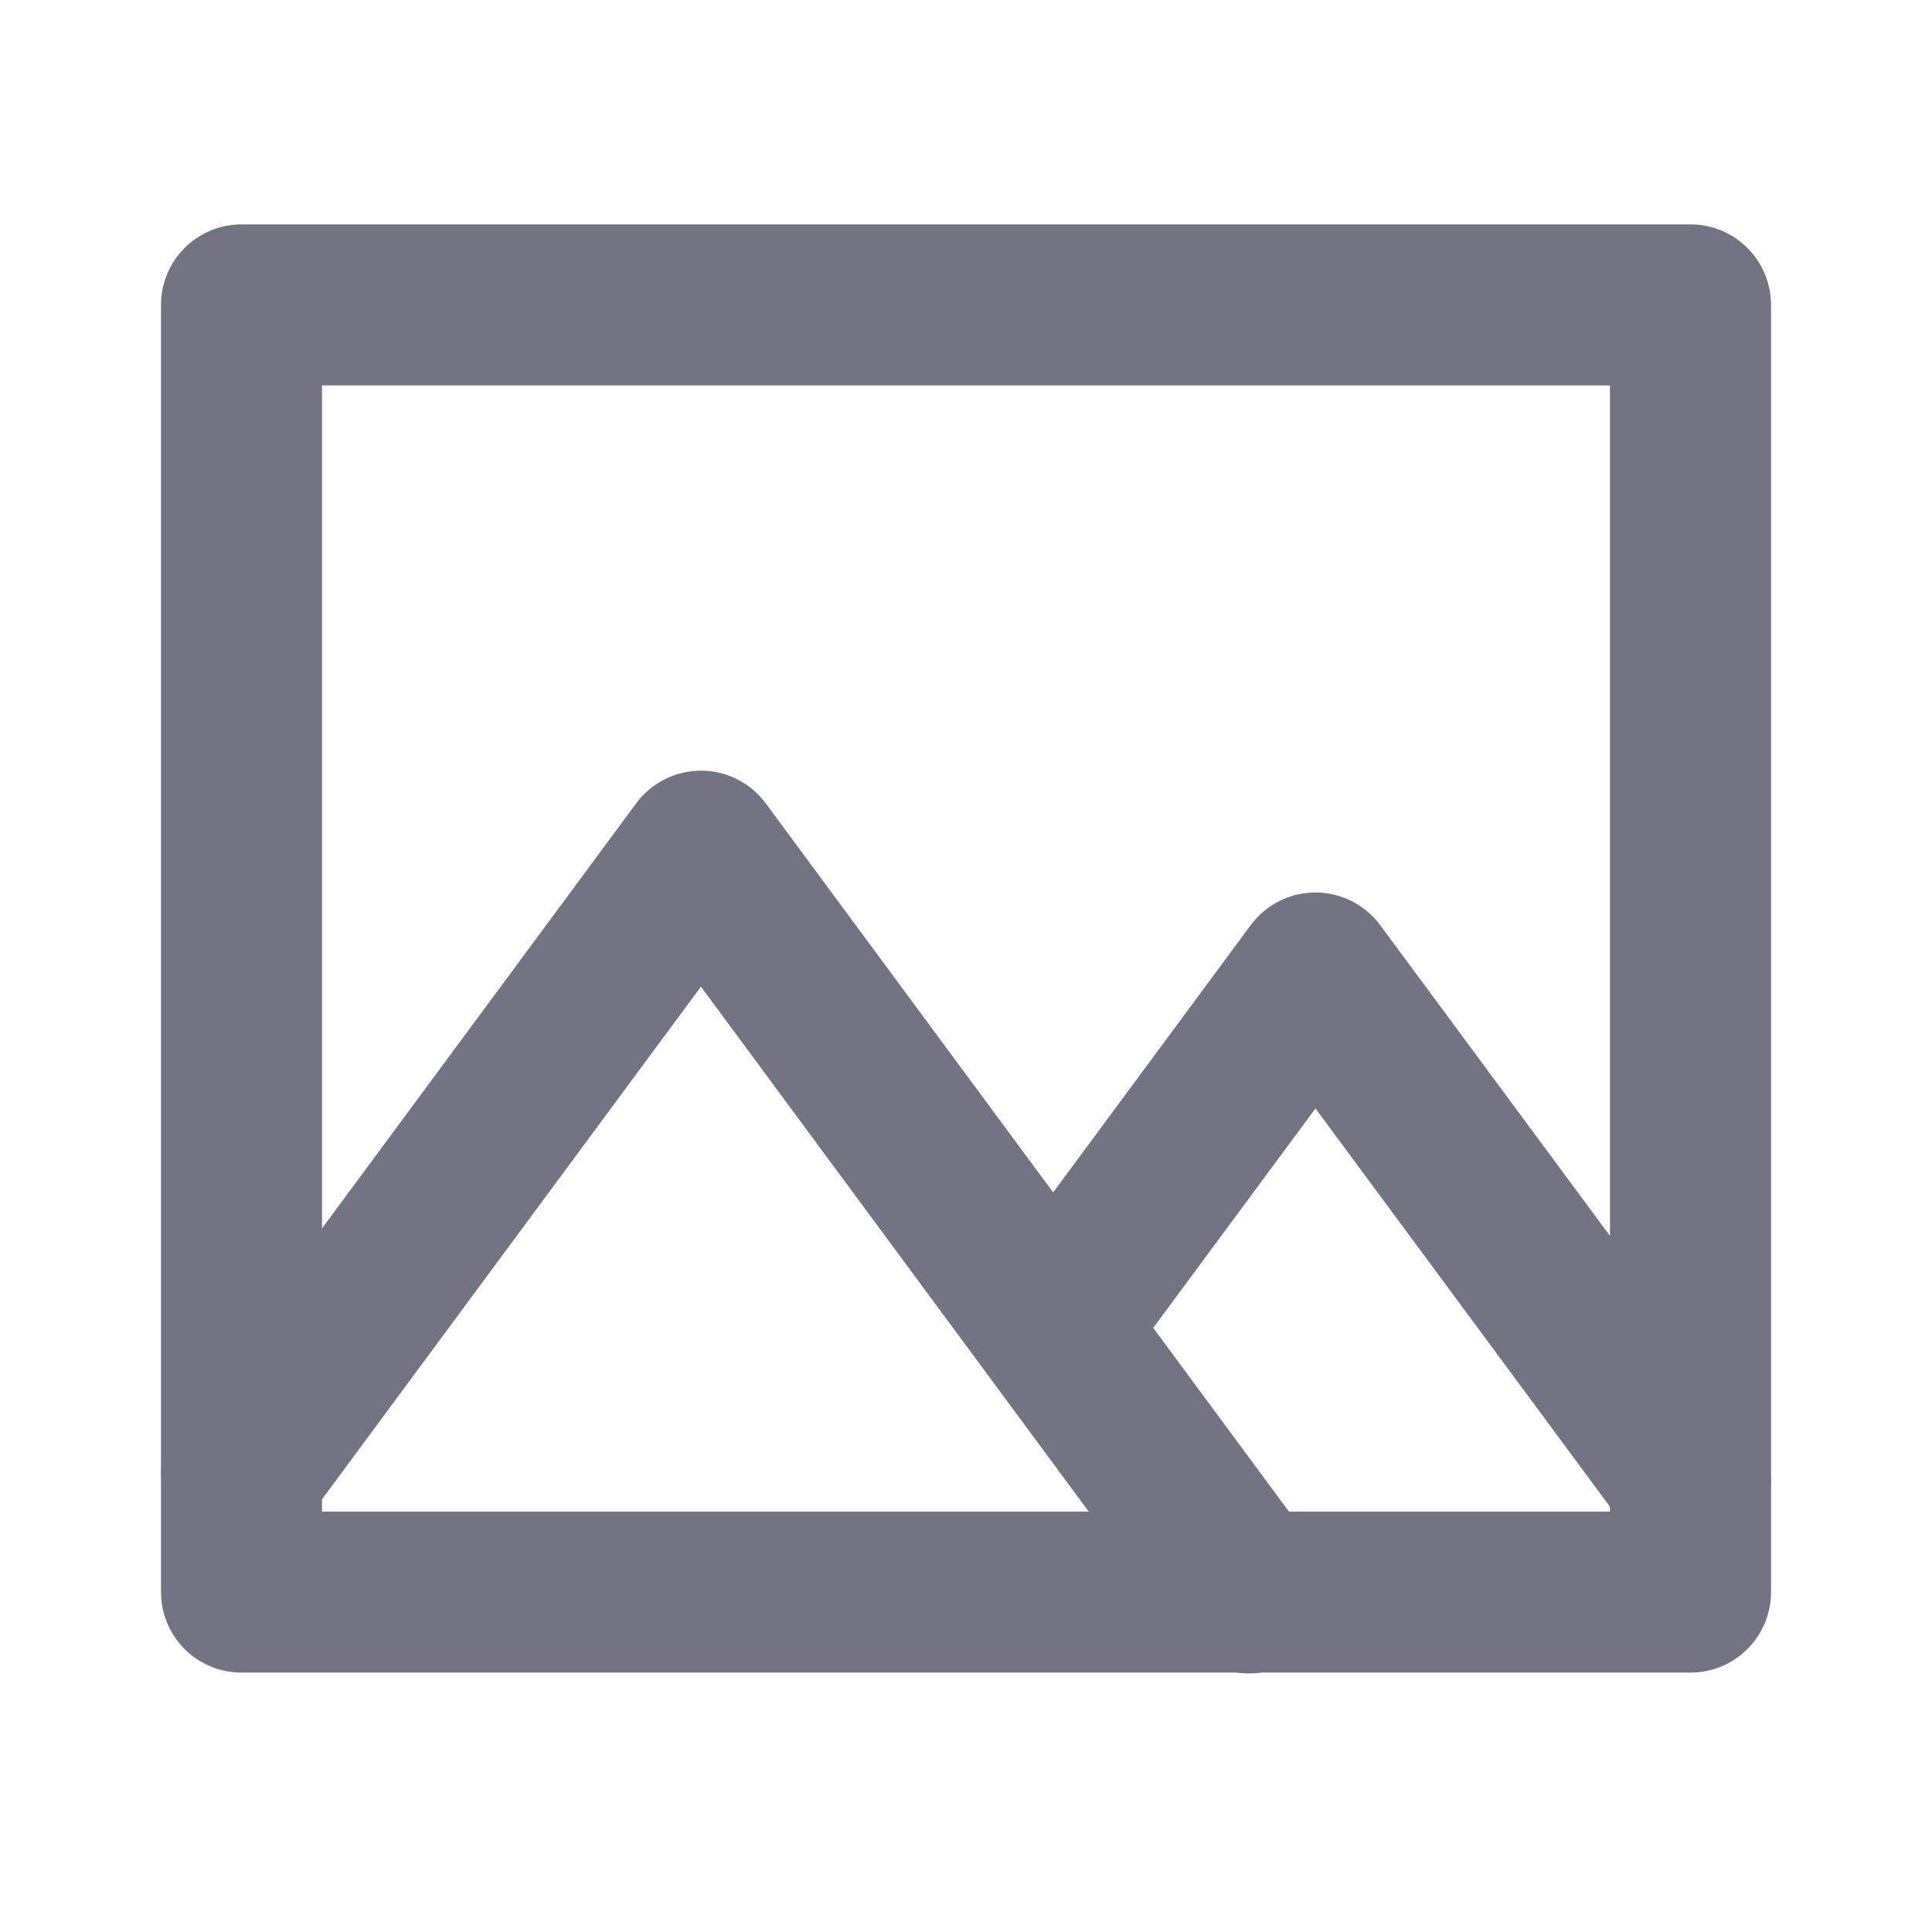
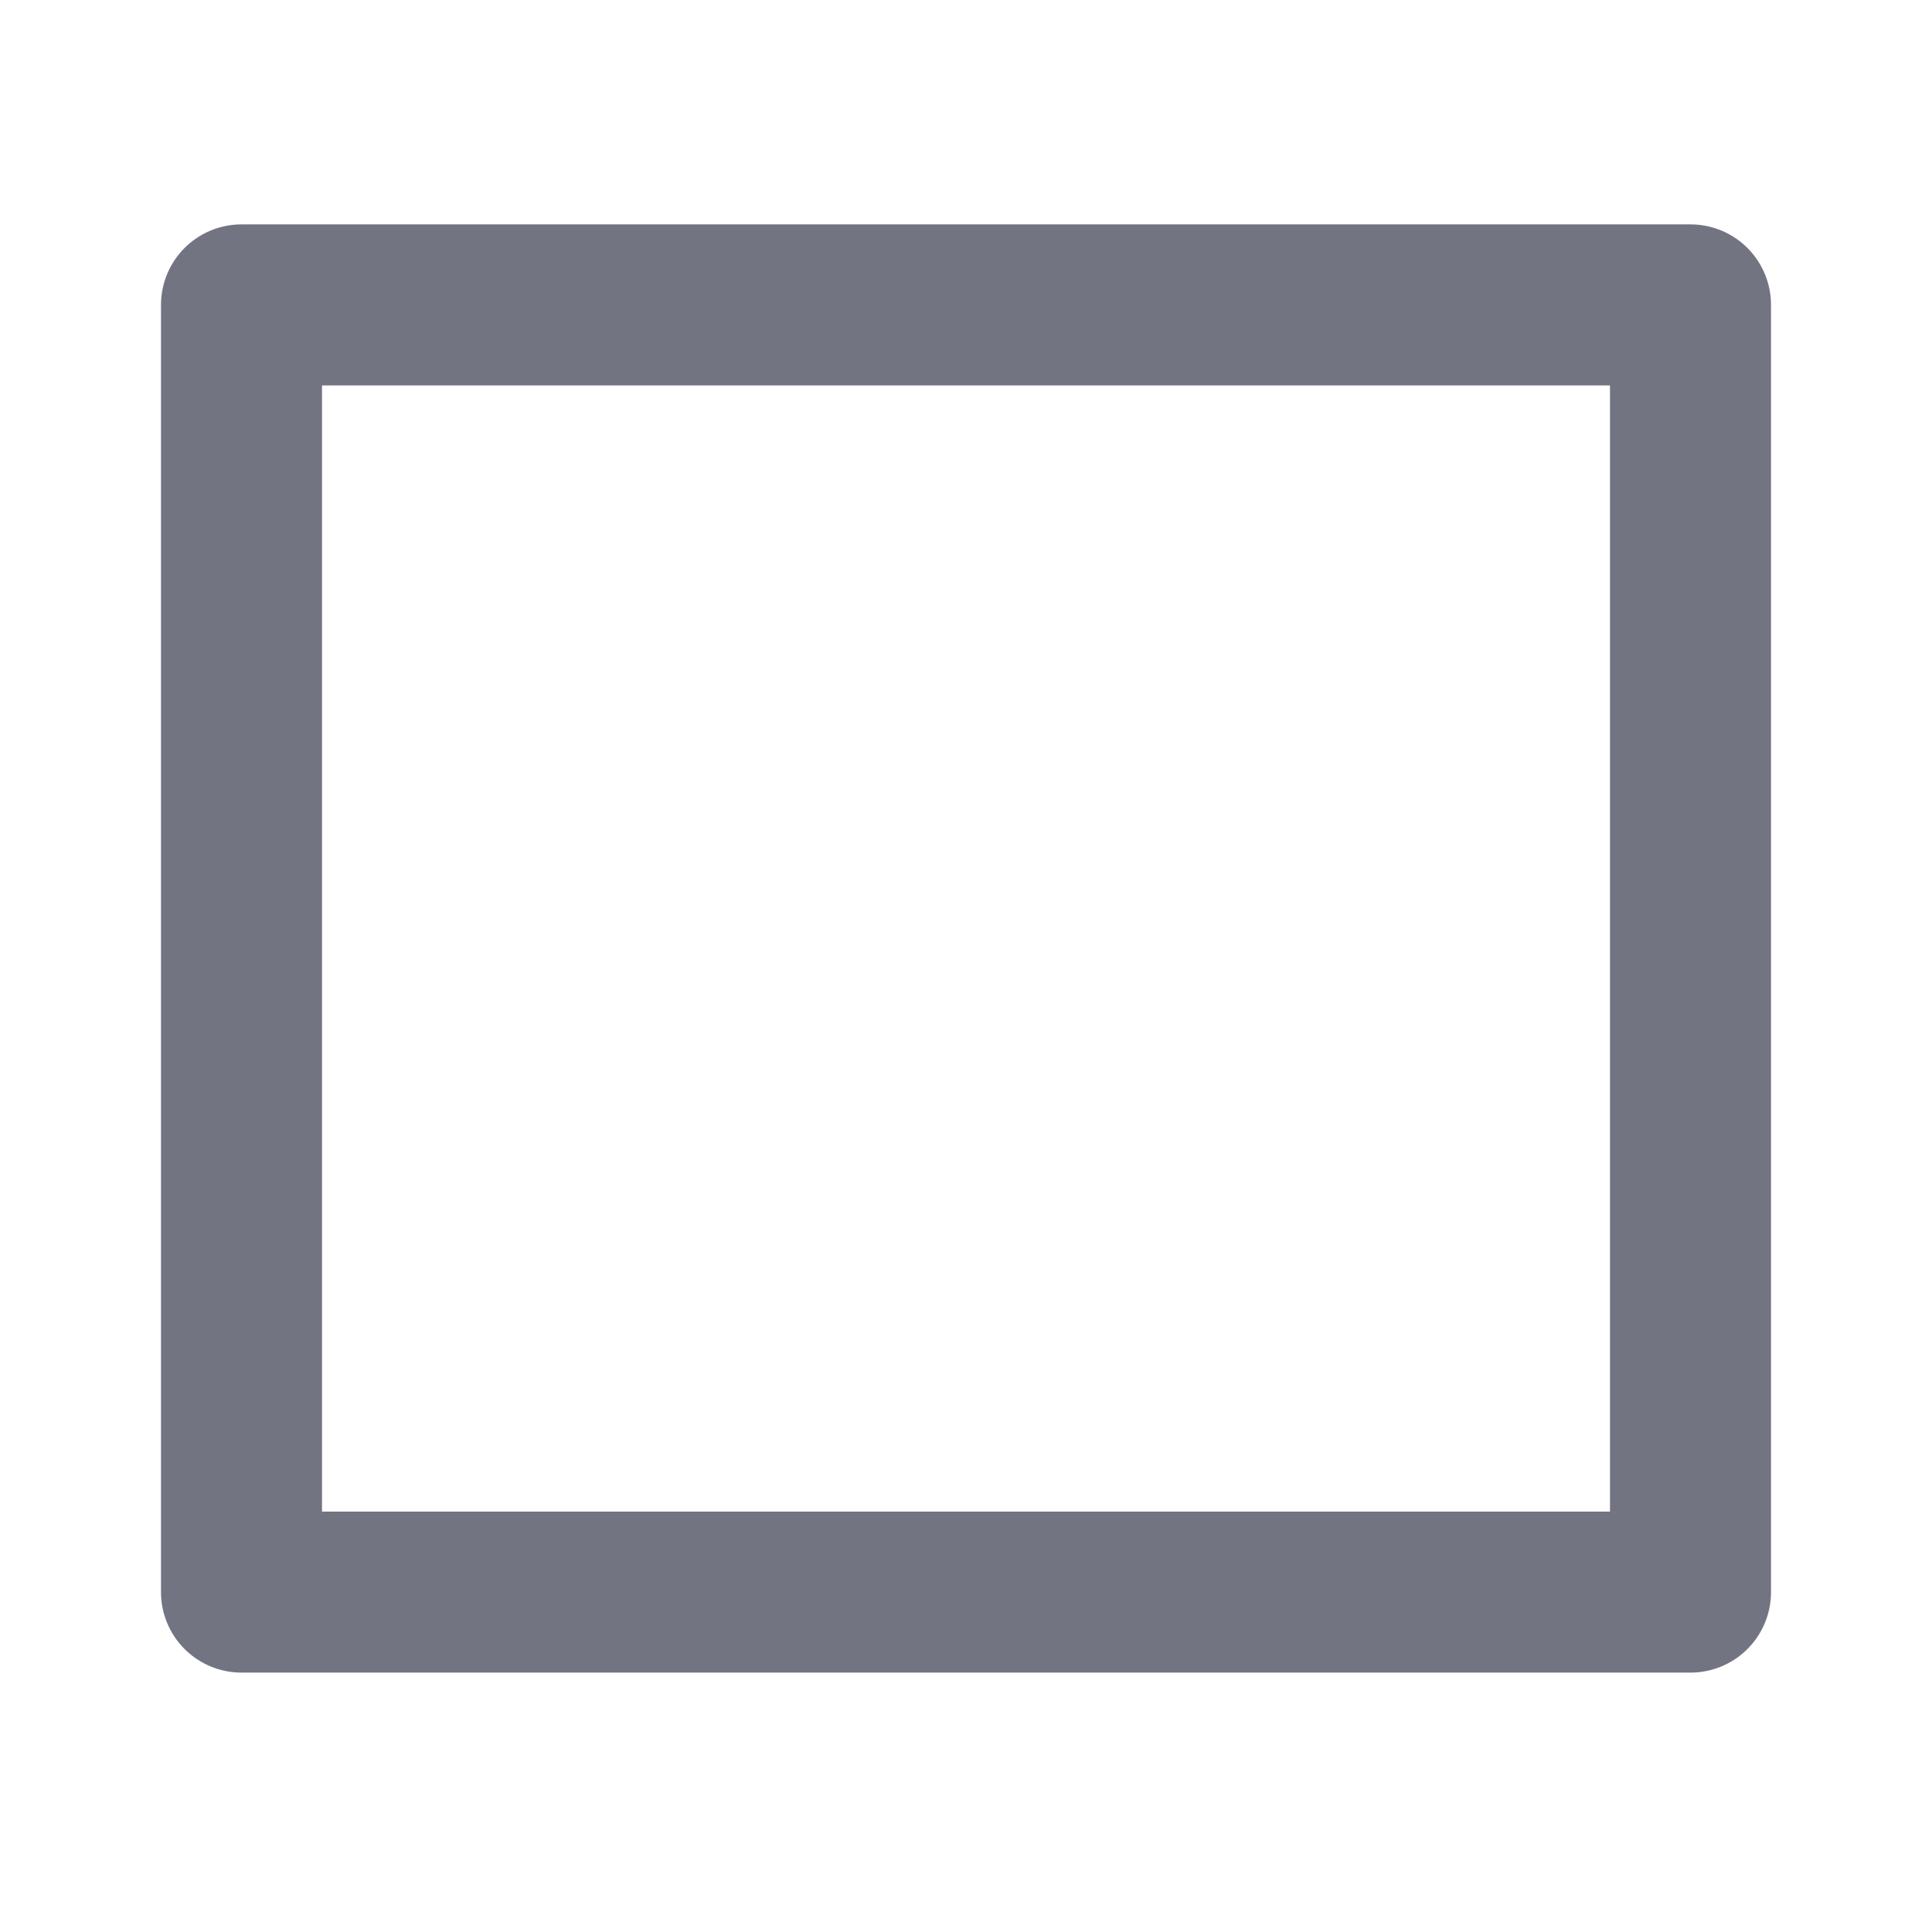
<svg xmlns="http://www.w3.org/2000/svg" width="32" height="32" viewBox="0 0 32 32" fill="none">
  <path d="M28 5.05H4v21.32h24V5.05z" stroke="#737482" stroke-width="2.667" stroke-linecap="round" stroke-linejoin="round" />
-   <path d="m4 24.394 7.61-10.296 9.076 12.286M17.445 21.991l4.343-5.875L28 24.517" stroke="#737482" stroke-width="2.667" stroke-linecap="round" stroke-linejoin="round" />
</svg>